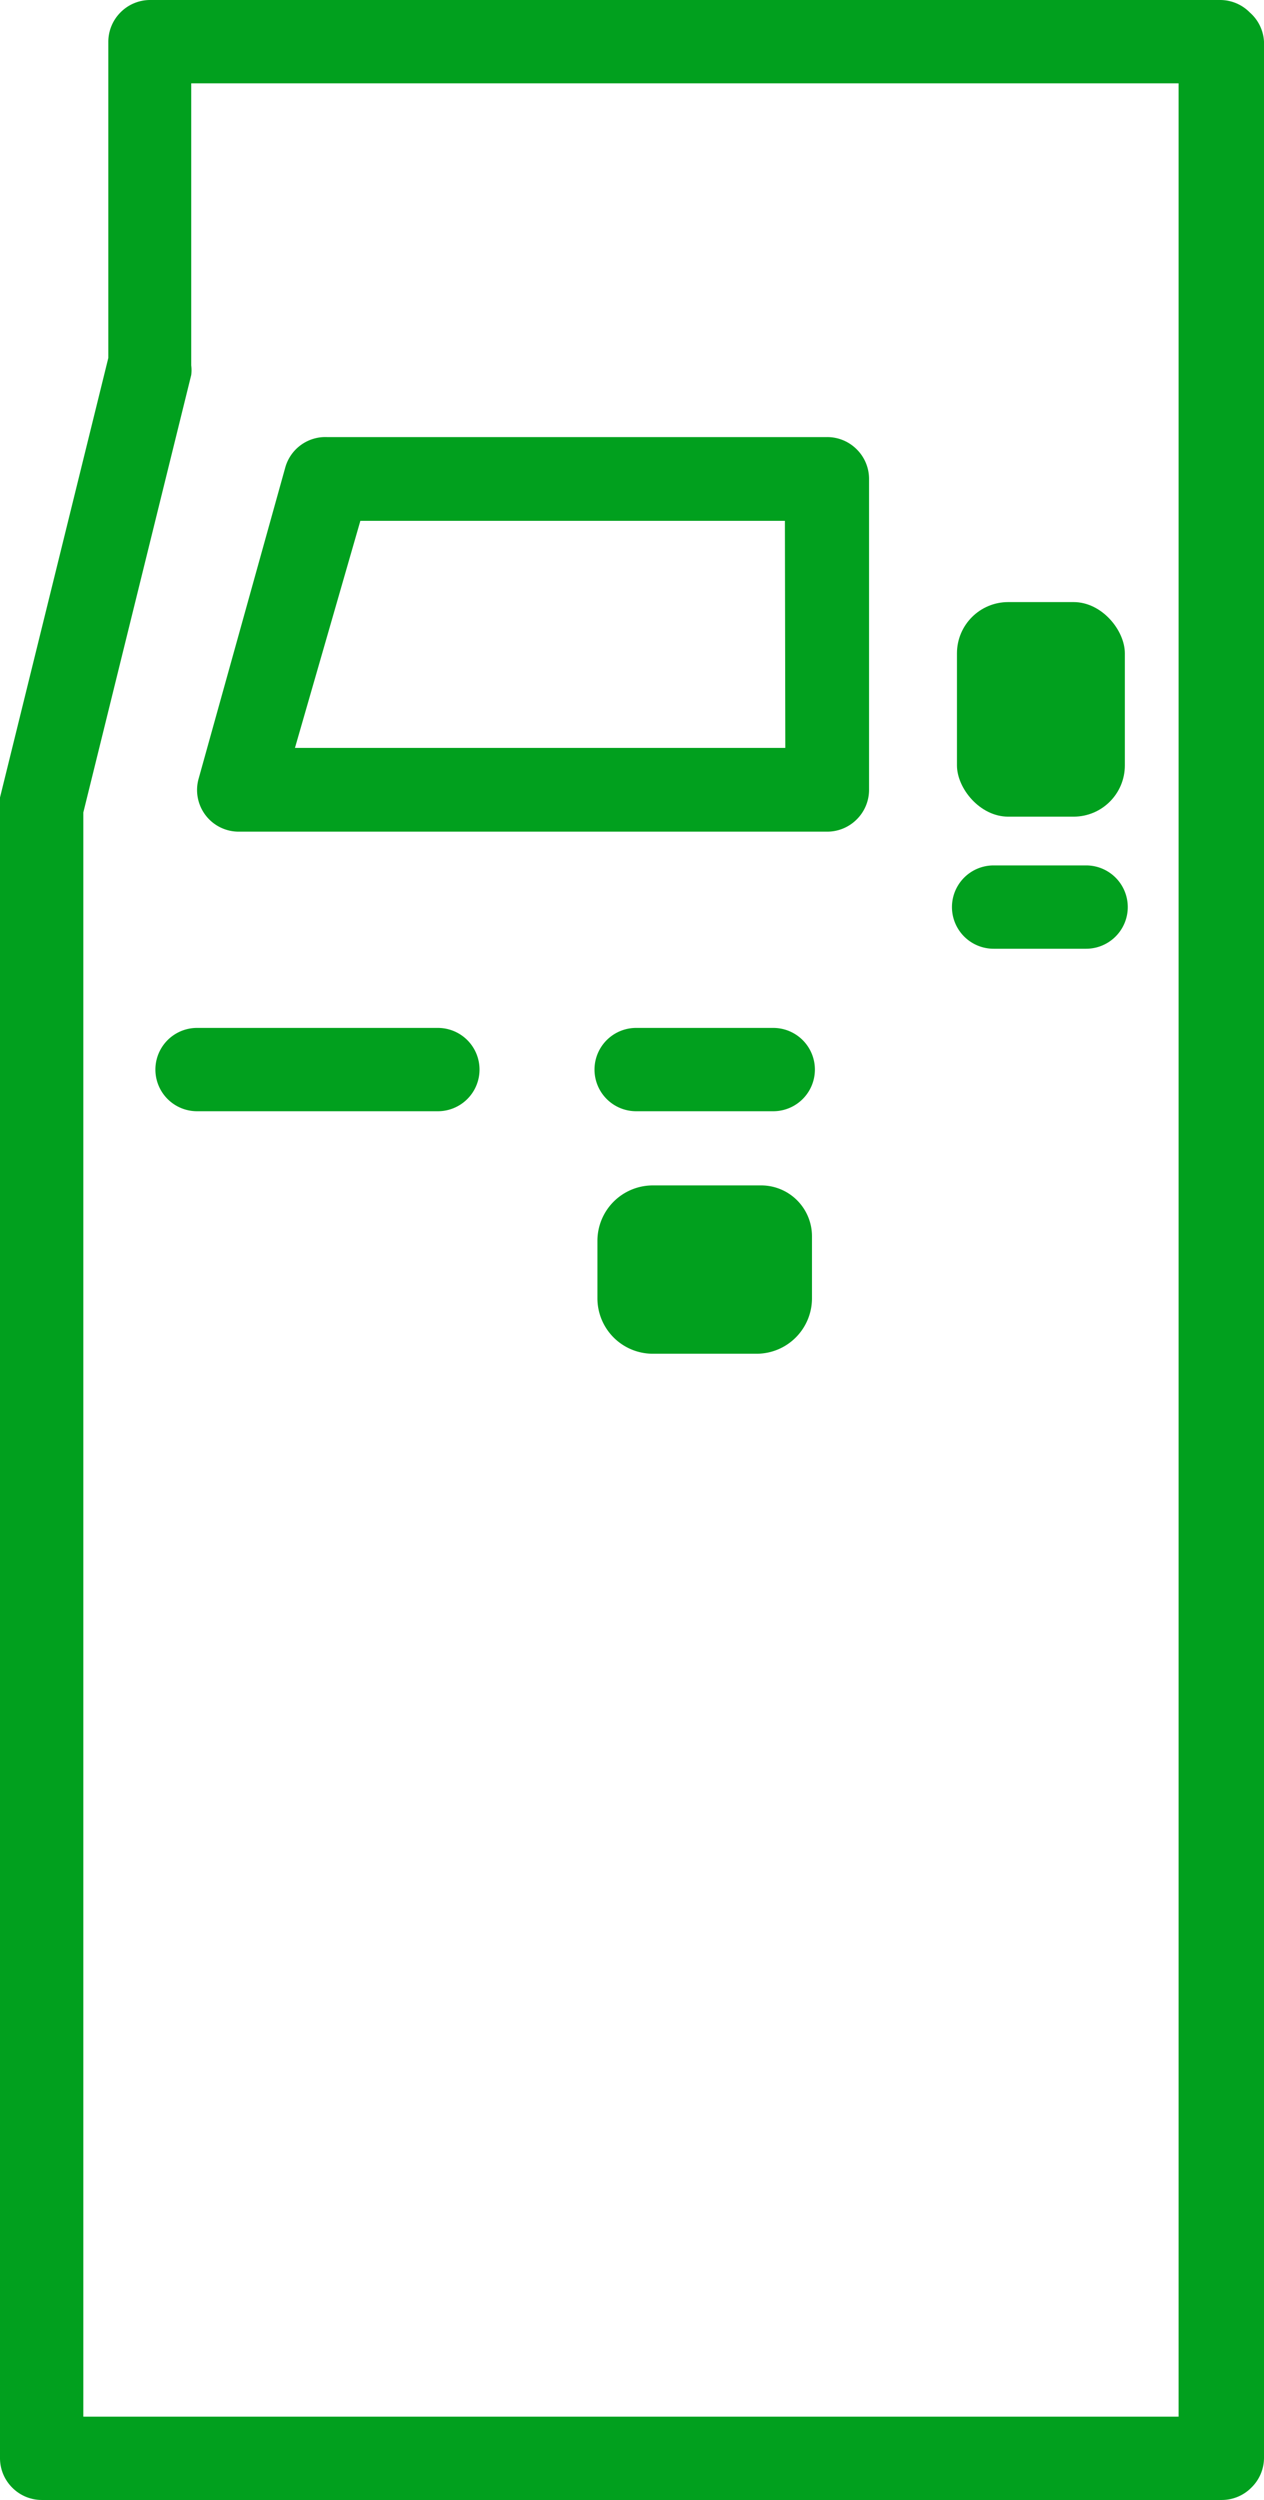
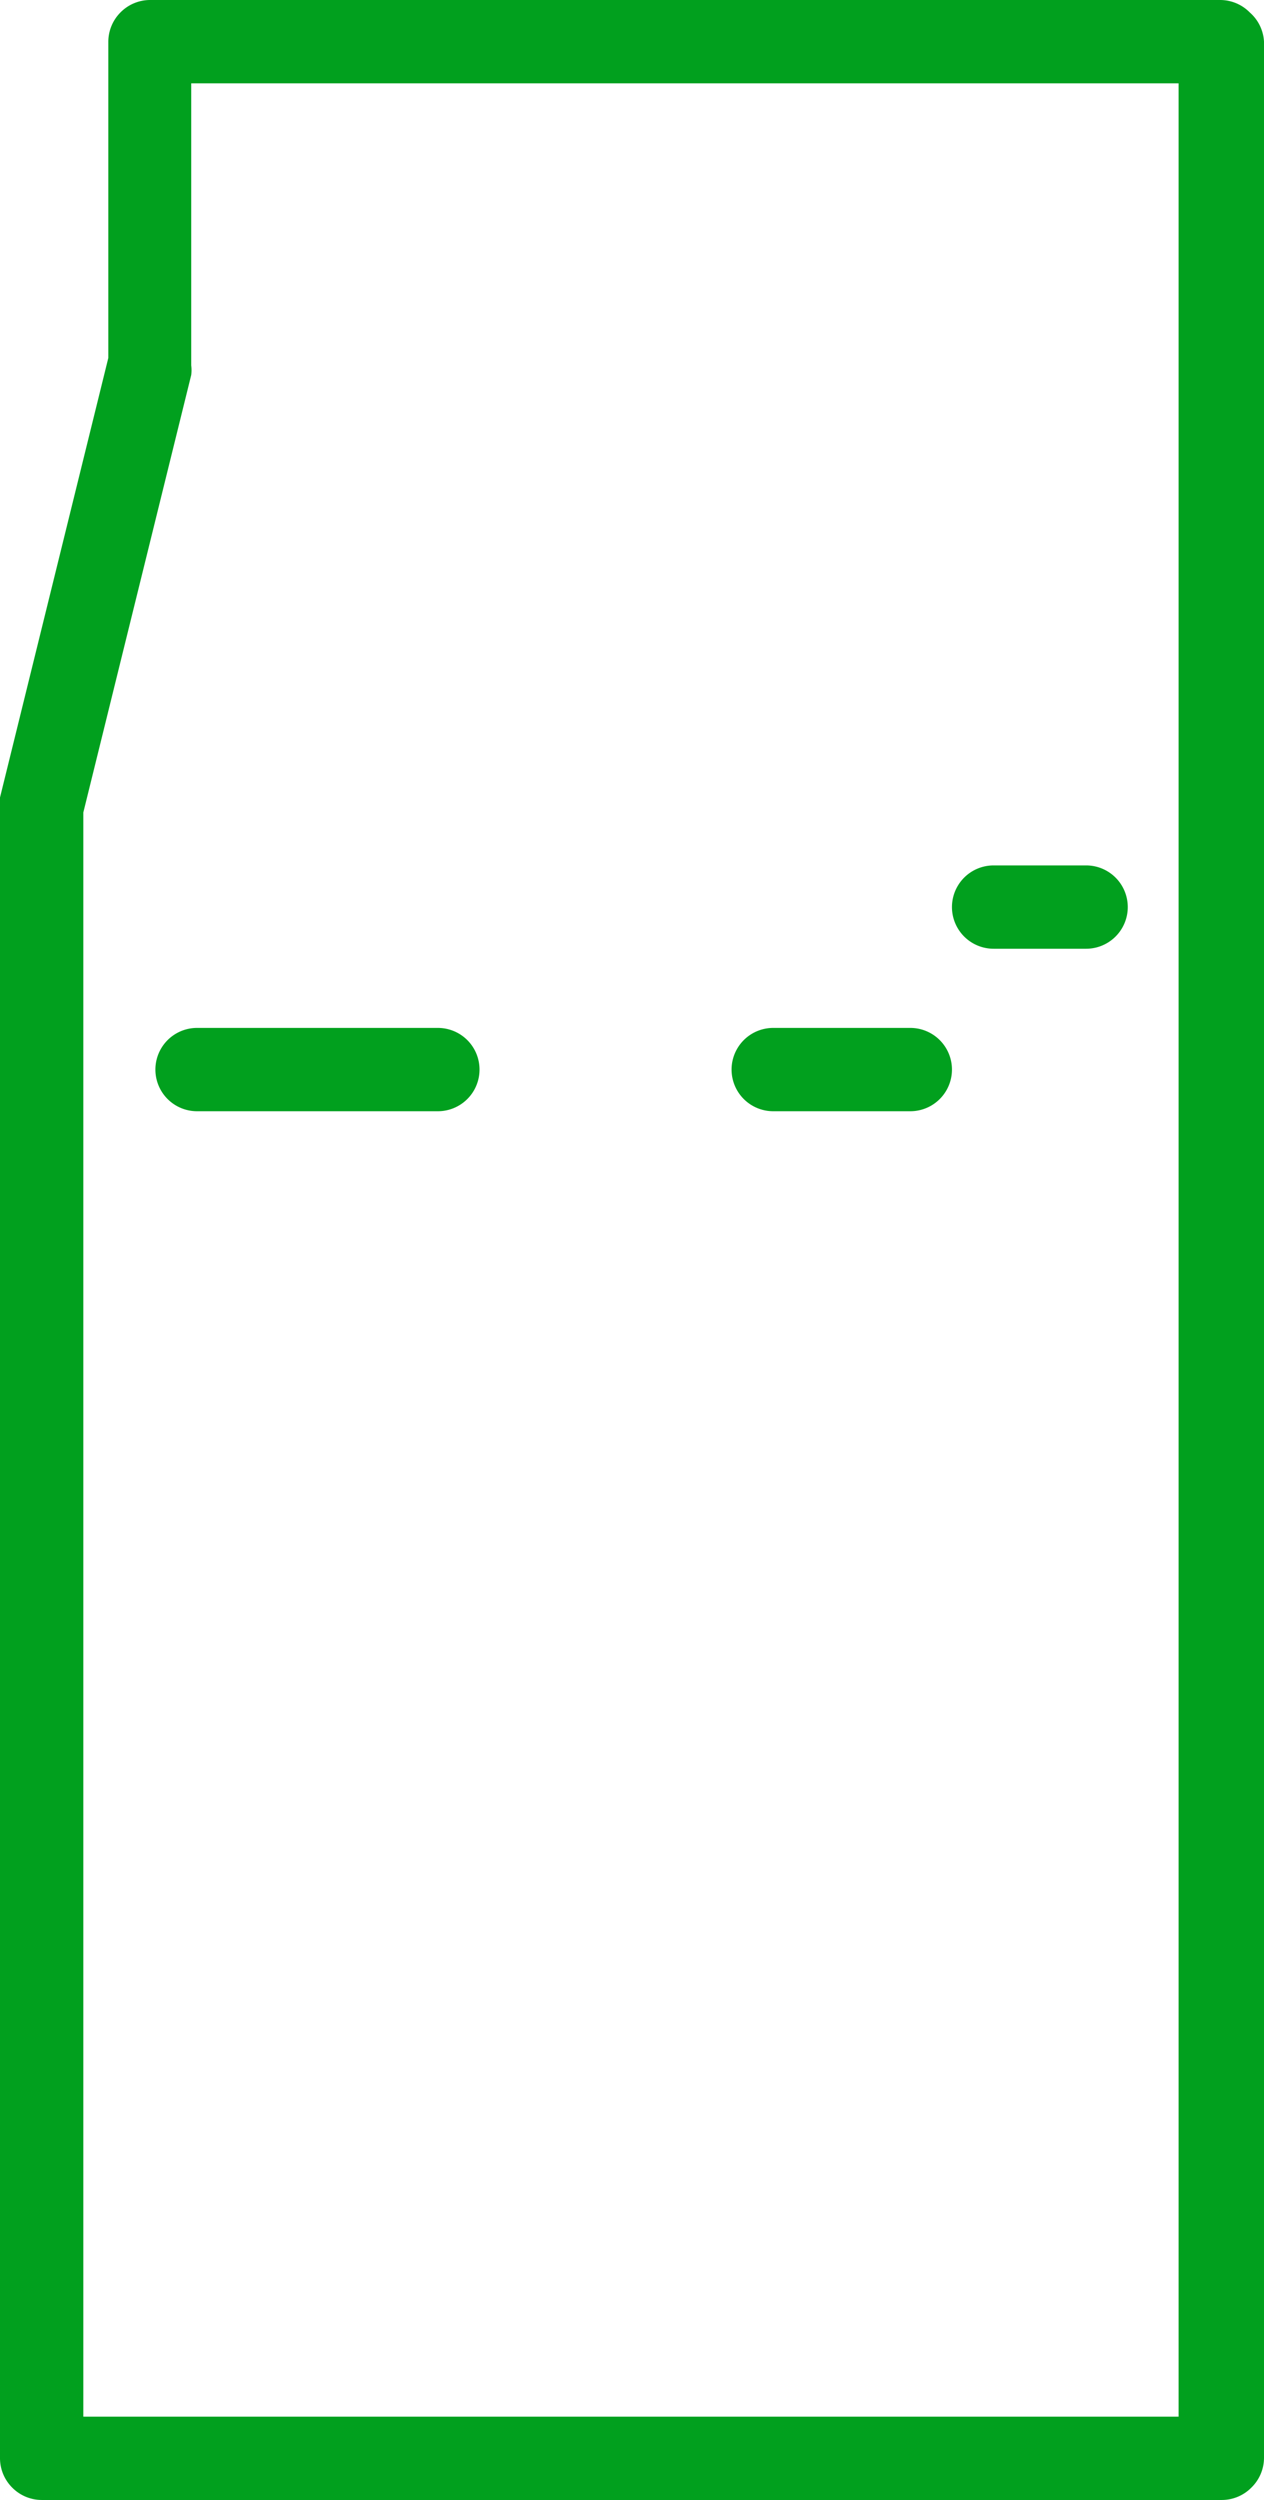
<svg xmlns="http://www.w3.org/2000/svg" id="Layer_1" data-name="Layer 1" viewBox="0 0 30.34 60">
  <defs>
    <style>.cls-1{fill:none;}.cls-2{fill:#01a01e;}</style>
  </defs>
-   <polygon class="cls-1" points="7.08 17.95 18.84 17.95 18.84 12.5 8.65 12.5 7.08 17.95" />
-   <path class="cls-1" d="M4.62,2v6.7a.91.91,0,0,1,0,.23L2,19.5V58h26.3V2ZM23,15.68a1.23,1.23,0,0,1,1.23-1.23h1.57A1.23,1.23,0,0,1,27,15.68v2.69a1.23,1.23,0,0,1-1.23,1.23H24.2A1.23,1.23,0,0,1,23,18.37Zm-12.46,11H4.73a1,1,0,1,1,0-2h5.78a1,1,0,1,1,0,2Zm9,4.47a1.33,1.33,0,0,1-1.32,1.33h-2.5a1.33,1.33,0,0,1-1.33-1.33V29.78a1.33,1.33,0,0,1,1.33-1.33h2.61a1.22,1.22,0,0,1,1.21,1.22Zm-.93-4.47H15.27a1,1,0,1,1,0-2h3.29a1,1,0,1,1,0,2ZM20.86,19a1,1,0,0,1-.3.72,1,1,0,0,1-.71.29H5.74a1,1,0,0,1-.81-.4,1,1,0,0,1-.16-.88l2.15-7.47a1,1,0,0,1,1-.72h12a1,1,0,0,1,.71.29,1,1,0,0,1,.3.71Zm5.21,3.84H23.85a1,1,0,0,1,0-2h2.22a1,1,0,1,1,0,2Z" />
  <path class="cls-2" d="M30,.3a1,1,0,0,0-.71-.3H3.61a1,1,0,0,0-.72.3A1,1,0,0,0,2.6,1V8.59L0,19.14a1,1,0,0,0,0,.24V59a1,1,0,0,0,.3.71A1,1,0,0,0,1,60H29.33a1,1,0,0,0,.71-.3,1,1,0,0,0,.3-.71V1A1,1,0,0,0,30,.3ZM2,58V19.5L4.59,9a.91.91,0,0,0,0-.23V2h23.7V58Z" />
-   <path class="cls-2" d="M19.85,10.49h-12a1,1,0,0,0-1,.72L4.77,18.68a1,1,0,0,0,.16.88,1,1,0,0,0,.81.4H19.85a1,1,0,0,0,.71-.29,1,1,0,0,0,.3-.72V11.49a1,1,0,0,0-.3-.71A1,1,0,0,0,19.85,10.49Zm-1,7.46H7.08L8.65,12.5H18.84Z" />
  <path class="cls-2" d="M10.51,24.67H4.73a1,1,0,1,0,0,2h5.78a1,1,0,1,0,0-2Z" />
-   <path class="cls-2" d="M18.56,24.67H15.27a1,1,0,1,0,0,2h3.29a1,1,0,1,0,0-2Z" />
+   <path class="cls-2" d="M18.56,24.67a1,1,0,1,0,0,2h3.29a1,1,0,1,0,0-2Z" />
  <path class="cls-2" d="M26.07,20.77H23.85a1,1,0,0,0,0,2h2.22a1,1,0,1,0,0-2Z" />
-   <rect class="cls-2" x="22.97" y="14.45" width="4.03" height="5.15" rx="1.23" />
-   <path class="cls-2" d="M18.28,28.45H15.67a1.33,1.33,0,0,0-1.33,1.33v1.38a1.33,1.33,0,0,0,1.33,1.33h2.5a1.33,1.33,0,0,0,1.32-1.33V29.67A1.22,1.22,0,0,0,18.28,28.45Z" />
</svg>